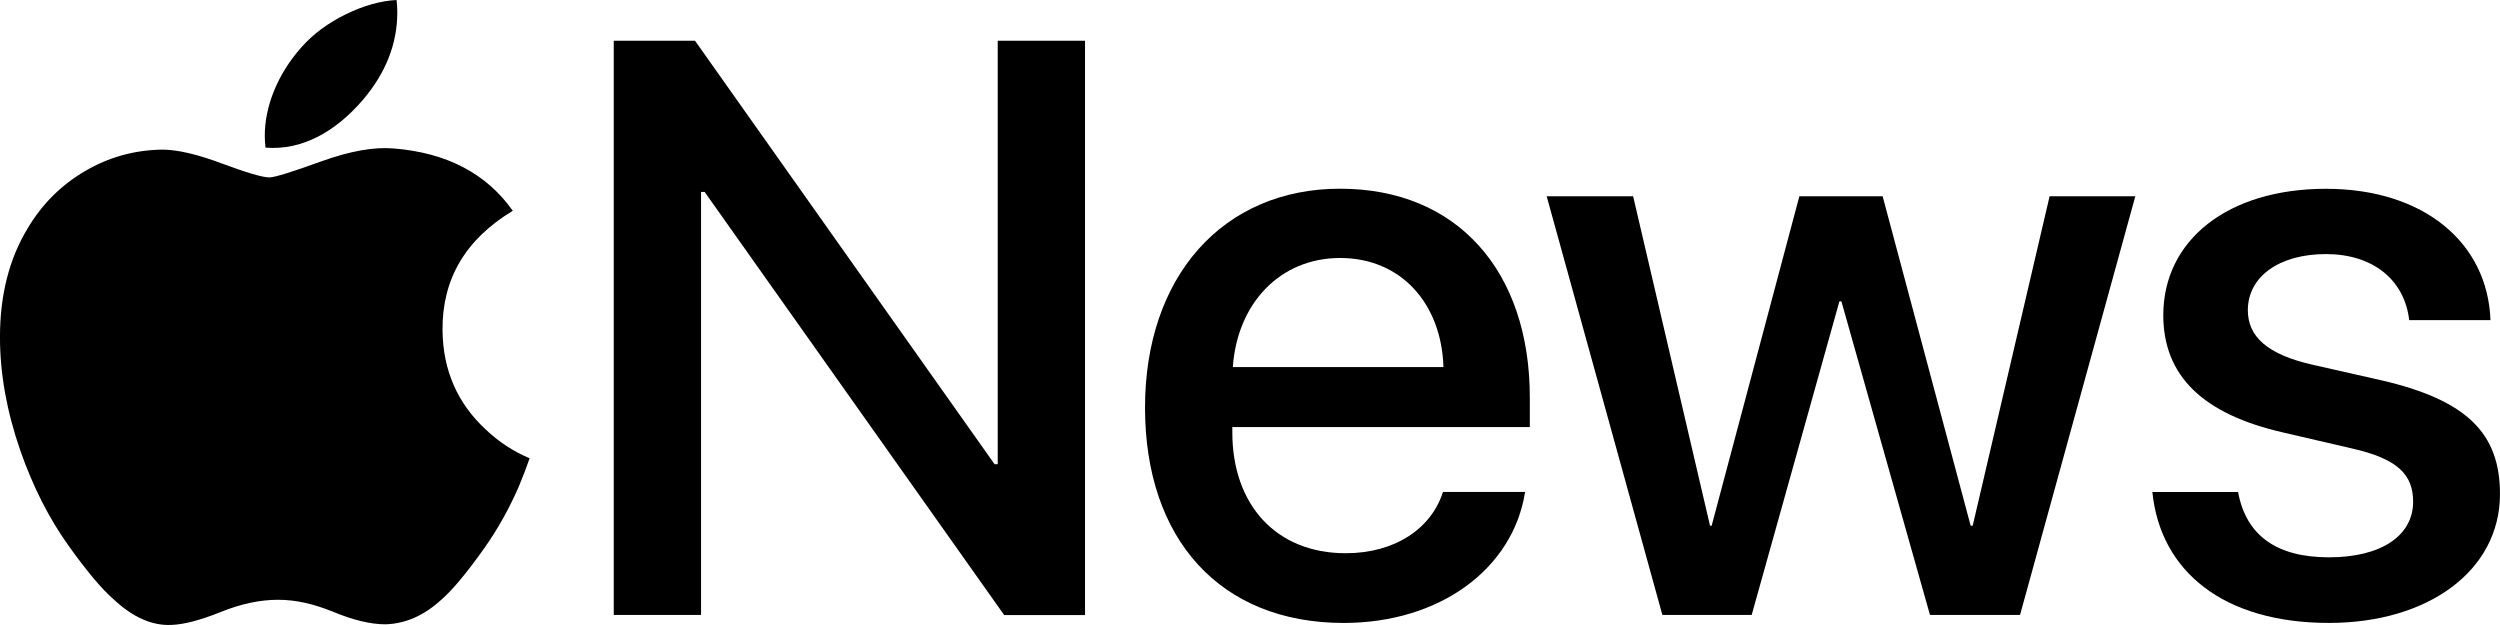
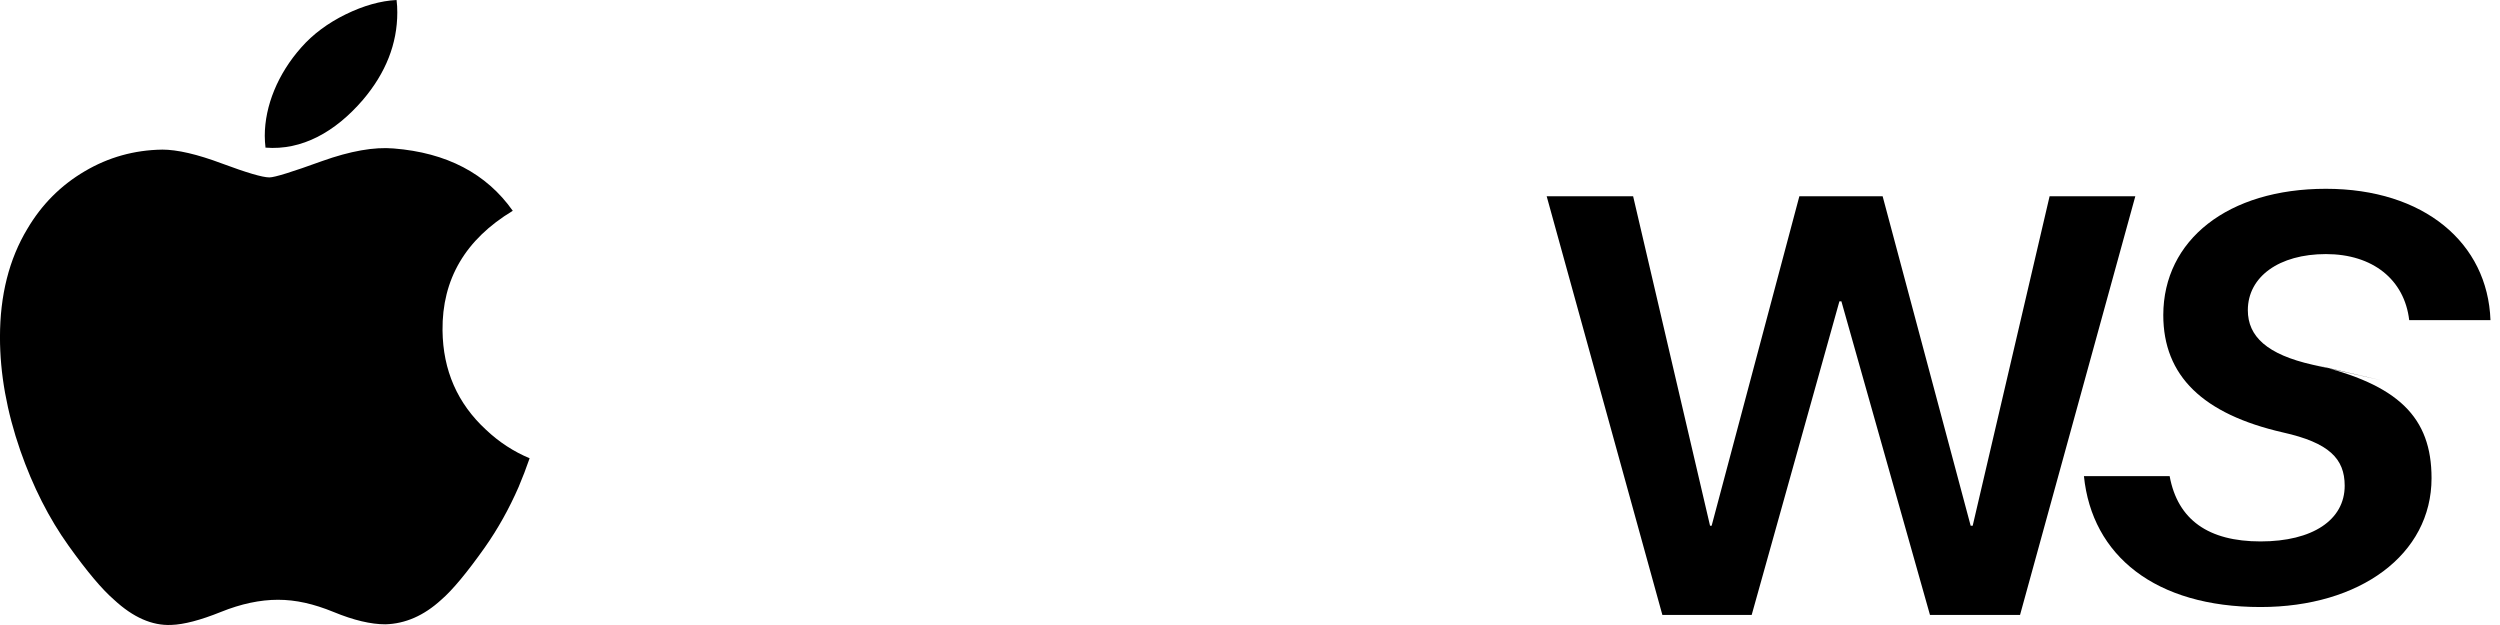
<svg xmlns="http://www.w3.org/2000/svg" id="Layer_2" width="112" height="28" viewBox="0 0 112 28">
  <g id="Apple">
-     <path d="M106.674,17.035l-3.066-.694c-2.046-.462-2.905-1.269-2.905-2.444,0-1.5,1.4-2.514,3.498-2.514,2.098,0,3.518,1.142,3.731,2.958h3.641c-.124-3.458-2.976-5.883-7.372-5.883-4.395,0-7.281,2.297-7.286,5.656,0,2.727,1.775,4.439,5.364,5.26l3.066.712c2.065.462,2.763,1.175,2.763,2.387,0,1.533-1.438,2.495-3.769,2.495-2.331,0-3.712-.962-4.073-2.925h-3.84c.361,3.562,3.195,5.864,7.912,5.864,4.452,0,7.661-2.349,7.661-5.774,0-2.712-1.467-4.208-5.326-5.099Z" />
+     <path d="M106.674,17.035l-3.066-.694c-2.046-.462-2.905-1.269-2.905-2.444,0-1.5,1.4-2.514,3.498-2.514,2.098,0,3.518,1.142,3.731,2.958h3.641c-.124-3.458-2.976-5.883-7.372-5.883-4.395,0-7.281,2.297-7.286,5.656,0,2.727,1.775,4.439,5.364,5.26c2.065.462,2.763,1.175,2.763,2.387,0,1.533-1.438,2.495-3.769,2.495-2.331,0-3.712-.962-4.073-2.925h-3.84c.361,3.562,3.195,5.864,7.912,5.864,4.452,0,7.661-2.349,7.661-5.774,0-2.712-1.467-4.208-5.326-5.099Z" />
    <path d="M82.405,13.501h.09l3.968,14.048h4.035l5.164-18.756h-3.84l-3.446,14.761h-.09l-3.944-14.761h-3.731l-3.93,14.761h-.071l-3.446-14.761h-3.873l5.183,18.756h4.001l3.93-14.048Z" />
-     <path d="M68.536,19.134v-1.321c0-5.684-3.261-9.359-8.501-9.359-5.24,0-8.738,3.925-8.738,9.807,0,5.883,3.356,9.647,8.9,9.647,4.324,0,7.59-2.439,8.126-5.864v-.005h-3.679c-.517,1.642-2.15,2.746-4.357,2.746-3.104,0-5.079-2.156-5.079-5.42v-.231h13.328ZM60.039,11.558c2.71,0,4.538,2.019,4.628,4.887h-9.436c.195-2.835,2.098-4.887,4.808-4.887Z" />
-     <path d="M31.569,8.6l13.418,18.954h3.622V1.826h-3.911v18.969h-.142L31.137,1.826h-3.641v25.724h3.911V8.6h.161Z" />
    <path d="M11.895,6.614c-.019-.17-.033-.344-.033-.528,0-1.344.589-2.783,1.633-3.958.522-.594,1.187-1.09,1.993-1.486.802-.392,1.562-.604,2.278-.642.024.184.033.368.033.557,0,1.401-.513,2.708-1.543,3.92-1.239,1.439-2.734,2.269-4.362,2.137ZM7.262,6.703c-1.244.019-2.402.34-3.47.972-1.073.632-1.927,1.491-2.568,2.58-.816,1.354-1.225,2.972-1.225,4.849,0,1.637.304,3.33.911,5.081.565,1.618,1.286,3.038,2.16,4.26.816,1.142,1.495,1.953,2.041,2.425.85.788,1.704,1.165,2.563,1.127.565-.019,1.301-.212,2.217-.58.911-.368,1.766-.547,2.563-.547.797,0,1.59.179,2.492.547.902.373,1.676.552,2.316.552.892-.023,1.728-.387,2.506-1.099.503-.434,1.153-1.217,1.951-2.344.584-.83,1.087-1.731,1.514-2.708.176-.415.342-.849.494-1.288-.722-.302-1.372-.726-1.951-1.274-1.281-1.179-1.932-2.665-1.951-4.453-.024-2.293,1.025-4.08,3.147-5.359-1.182-1.675-2.967-2.604-5.335-2.793-.873-.075-1.941.113-3.209.566-1.339.486-2.127.731-2.359.731-.309,0-1.021-.212-2.126-.623-1.106-.415-2.003-.623-2.682-.623Z" />
  </g>
</svg>